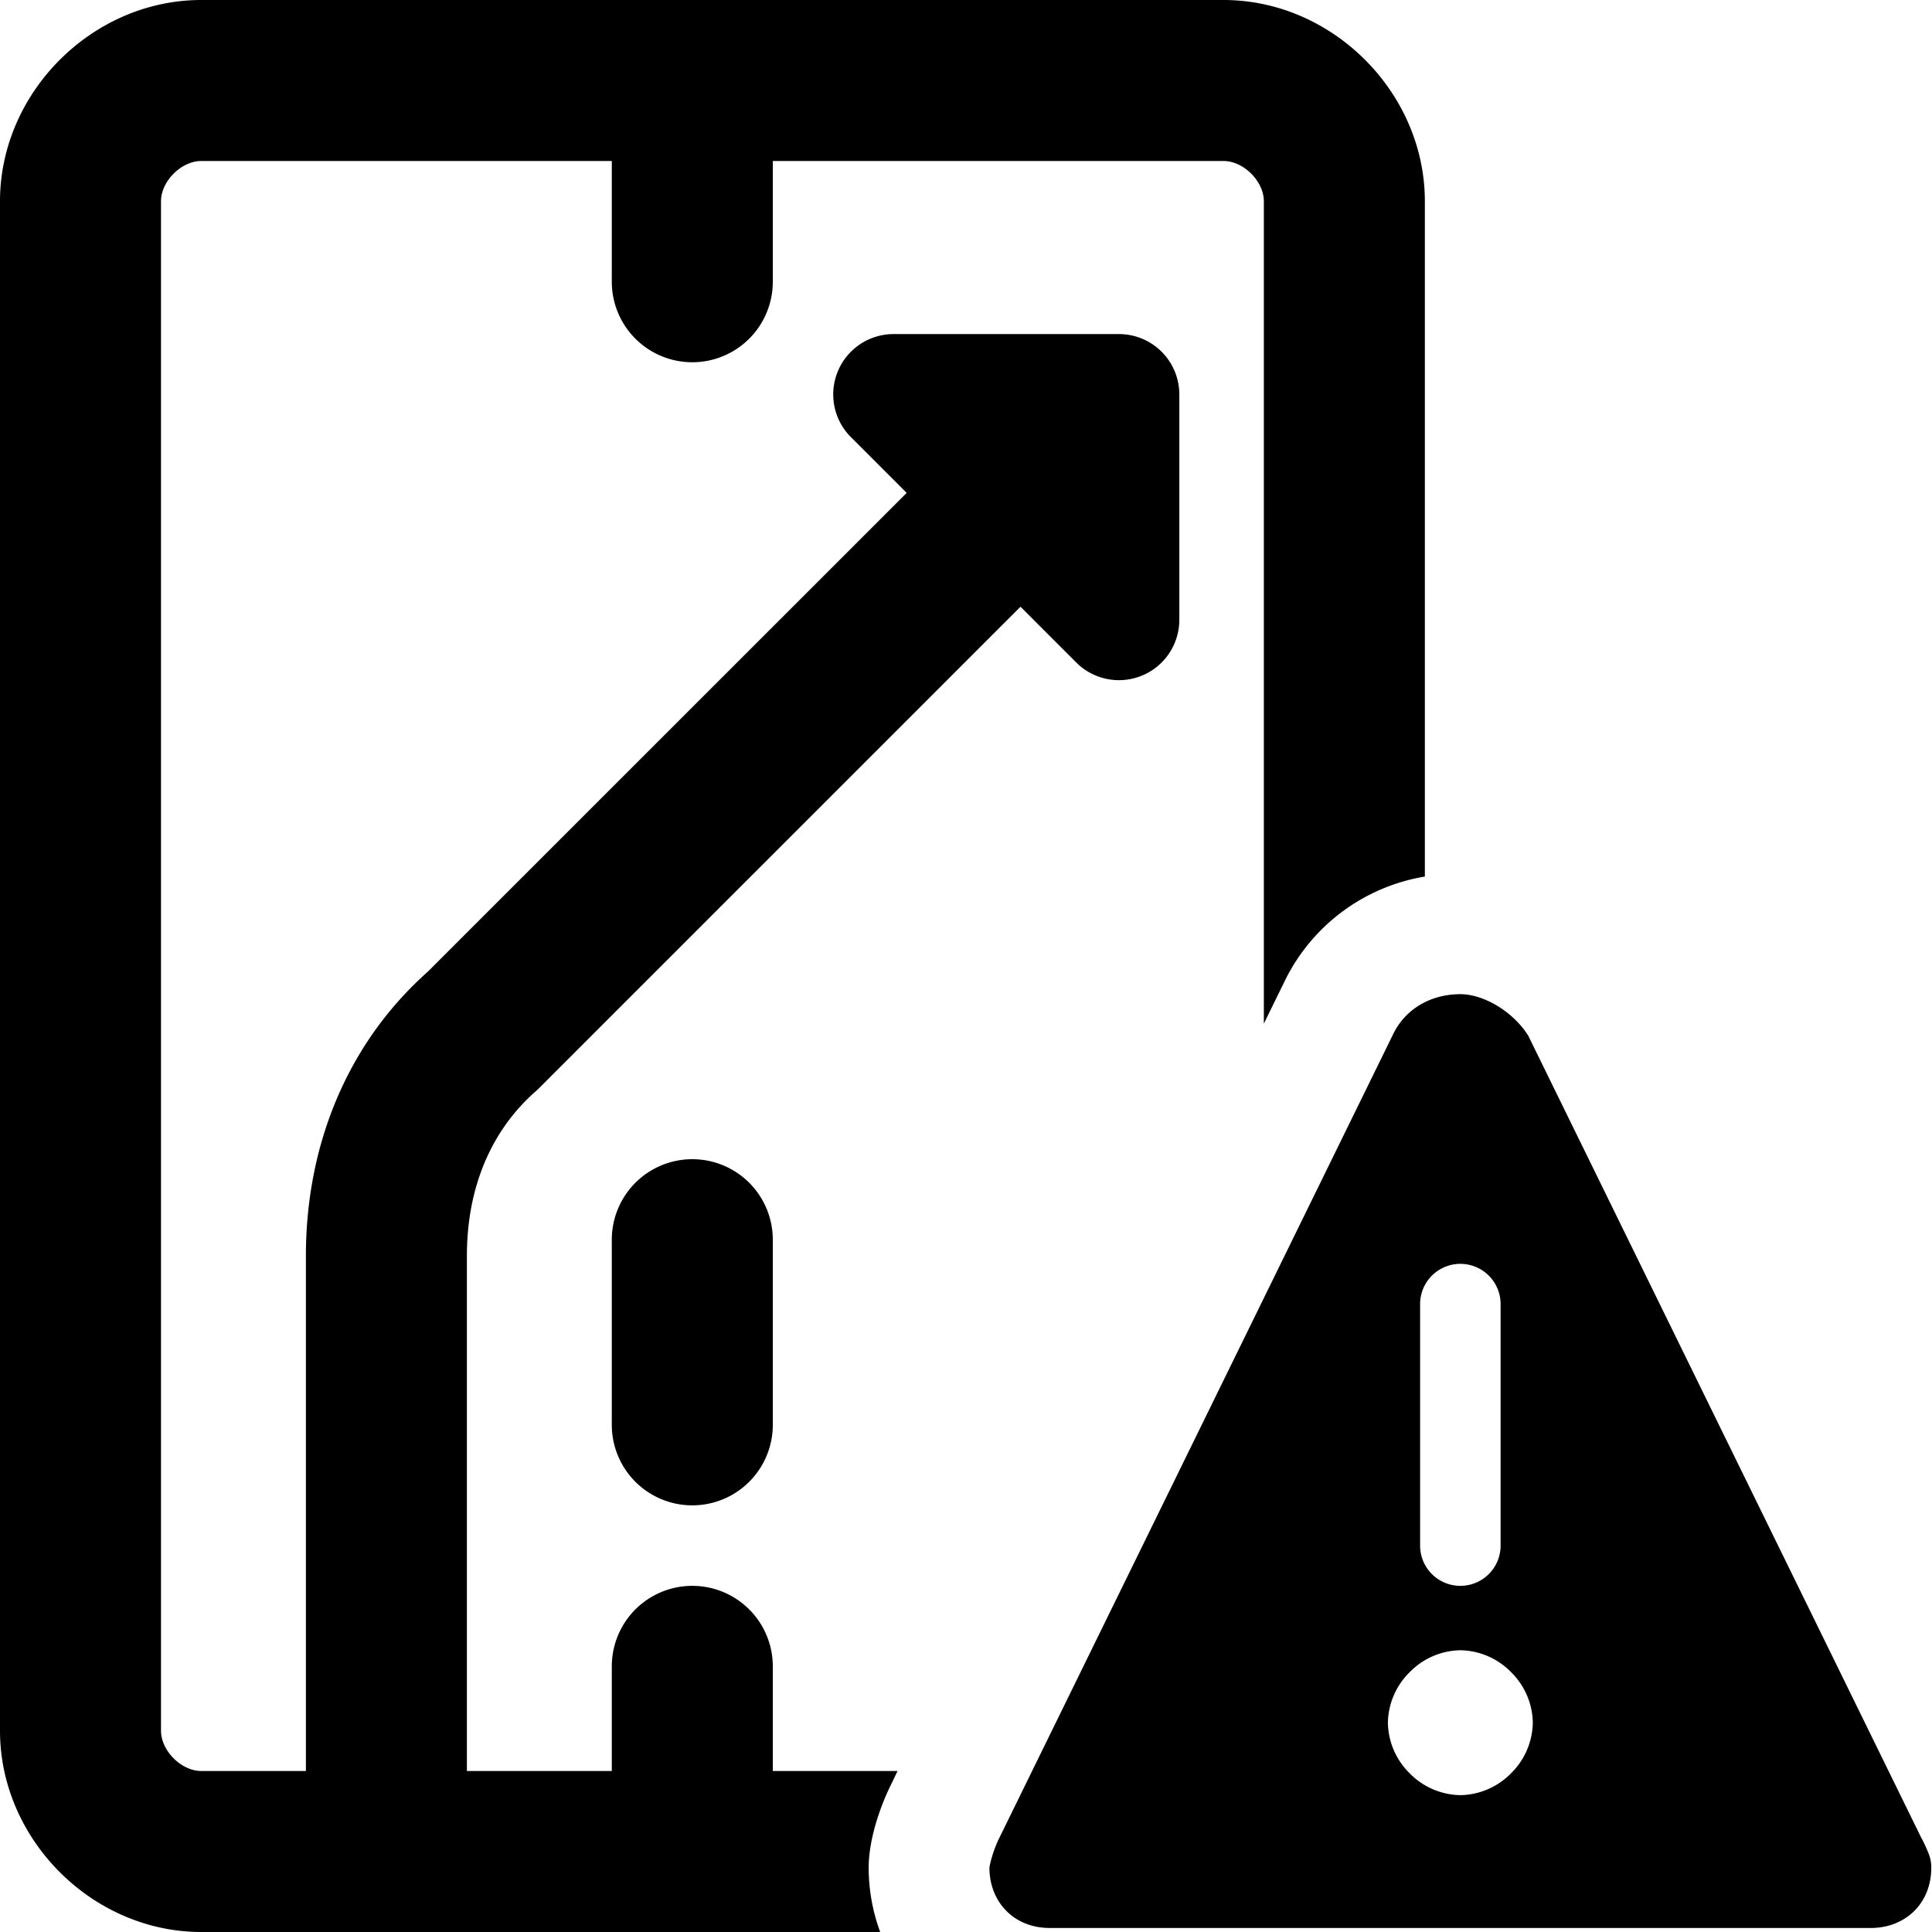
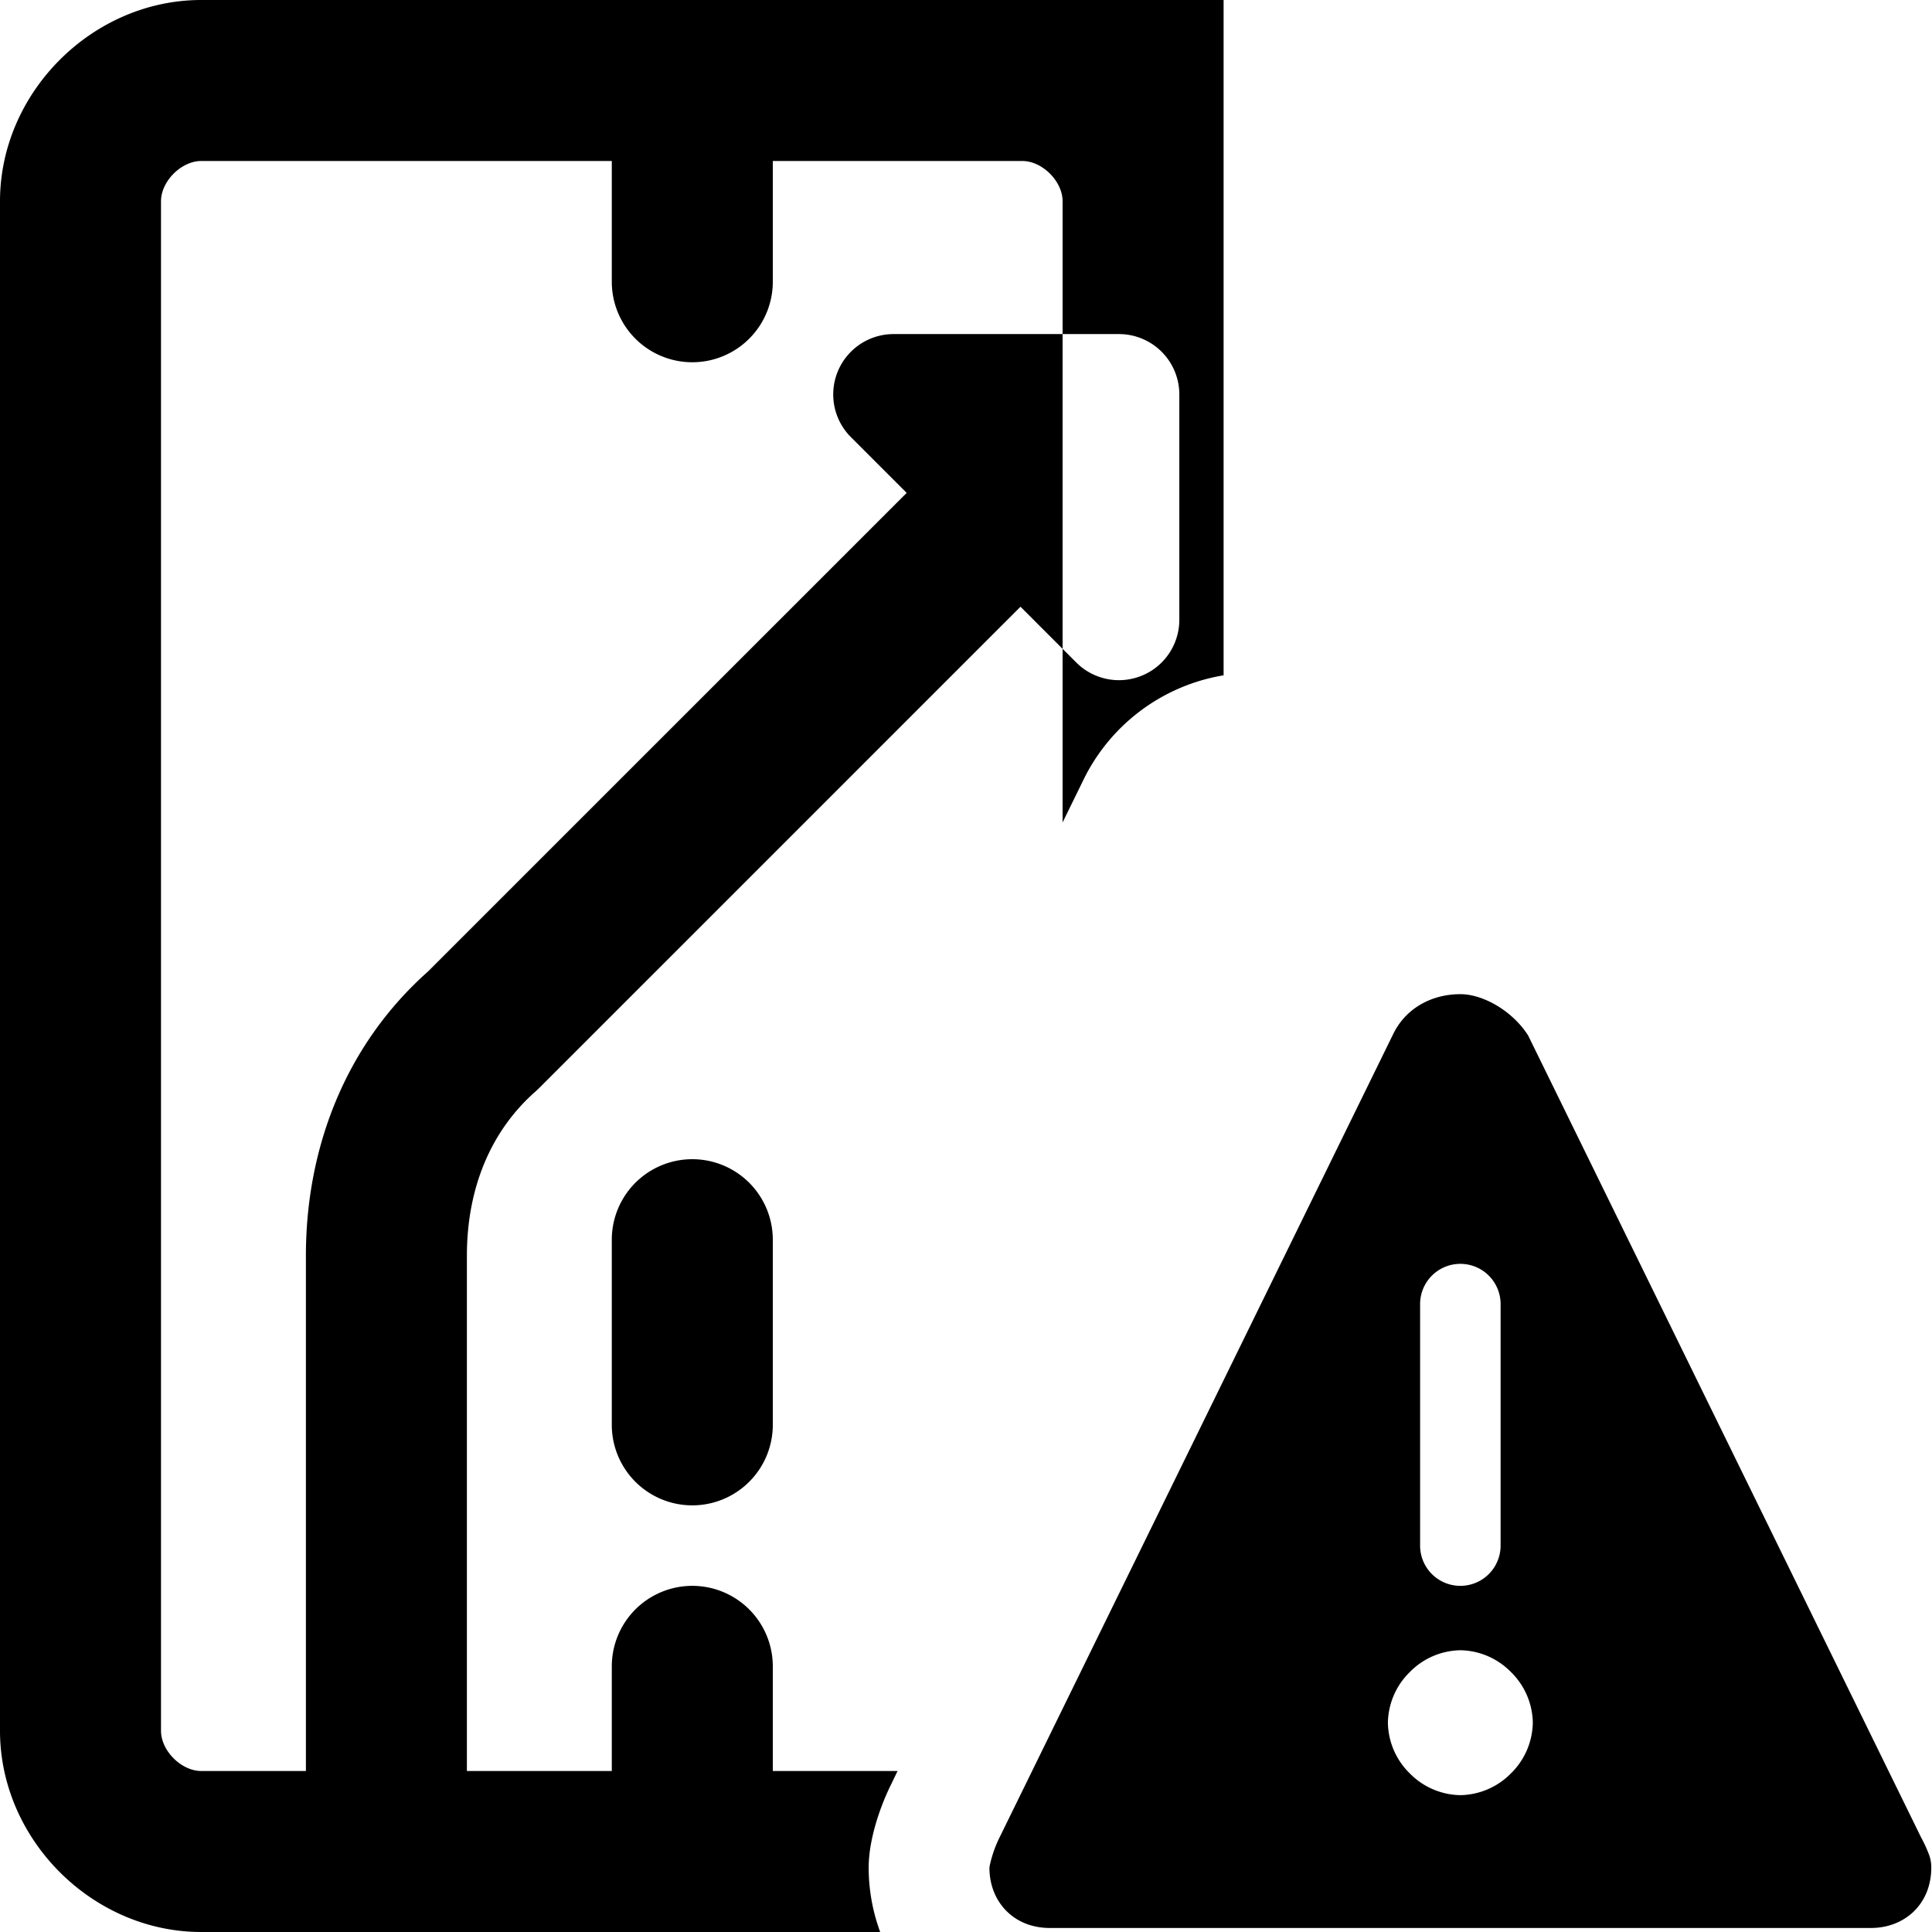
<svg xmlns="http://www.w3.org/2000/svg" fill="none" viewBox="0 0 24 24">
-   <path fill="#000000" fill-rule="evenodd" d="M0 2.5C0 1.148 1.148 0 2.5 0h12.7c1.352 0 2.5 1.148 2.5 2.5v8.389a2.368 2.368 0 0 0 -1.73 1.276l-0.27 0.551V2.5c0 -0.248 -0.252 -0.5 -0.5 -0.5H9.6v1.5a1 1 0 0 1 -2 0V2H2.5c-0.248 0 -0.5 0.252 -0.5 0.5v19c0 0.248 0.252 0.5 0.5 0.5h1.3v-6.4c0 -1.335 0.487 -2.615 1.515 -3.53l5.948 -5.947 -0.693 -0.693a0.75 0.75 0 0 1 0.53 -1.28h2.8a0.75 0.75 0 0 1 0.75 0.75v2.8a0.75 0.75 0 0 1 -1.28 0.53l-0.693 -0.693 -5.97 5.97 -0.048 0.046c-0.554 0.484 -0.859 1.194 -0.859 2.047V22h1.8v-1.3a1 1 0 1 1 2 0V22h1.55l-0.081 0.168c-0.121 0.243 -0.278 0.664 -0.278 1.032 0 0.277 0.05 0.548 0.143 0.8H8.611L8.6 24l-0.011 0H2.5C1.148 24 0 22.852 0 21.5v-19Zm9.6 12.9a1 1 0 1 0 -2 0v2.3a1 1 0 1 0 2 0v-2.3Zm7.713 -2.567 -4.901 10.002a1.518 1.518 0 0 0 -0.116 0.335 0.314 0.314 0 0 0 -0.005 0.033c0.001 0.418 0.298 0.747 0.75 0.747h10.2c0.42 0 0.75 -0.297 0.75 -0.75a0.45 0.45 0 0 0 -0.024 -0.15 1.68 1.68 0 0 0 -0.097 -0.215l-0.003 -0.005 -4.884 -9.967c-0.192 -0.302 -0.556 -0.513 -0.842 -0.513 -0.357 0 -0.672 0.174 -0.828 0.483Zm0.828 7.667a0.9 0.9 0 0 0 -0.628 0.271 0.9 0.9 0 0 0 -0.272 0.629 0.9 0.9 0 0 0 0.271 0.629 0.9 0.9 0 0 0 0.629 0.271 0.9 0.9 0 0 0 0.629 -0.271 0.9 0.9 0 0 0 0.271 -0.629 0.9 0.9 0 0 0 -0.271 -0.629 0.9 0.9 0 0 0 -0.629 -0.271Zm0.5 -4.3a0.5 0.5 0 1 0 -1 0v3a0.5 0.5 0 1 0 1 0v-3Z" clip-rule="evenodd" stroke-width="1" />
+   <path fill="#000000" fill-rule="evenodd" d="M0 2.5C0 1.148 1.148 0 2.5 0h12.7v8.389a2.368 2.368 0 0 0 -1.73 1.276l-0.27 0.551V2.5c0 -0.248 -0.252 -0.5 -0.5 -0.5H9.6v1.5a1 1 0 0 1 -2 0V2H2.5c-0.248 0 -0.5 0.252 -0.5 0.5v19c0 0.248 0.252 0.5 0.5 0.5h1.3v-6.4c0 -1.335 0.487 -2.615 1.515 -3.53l5.948 -5.947 -0.693 -0.693a0.75 0.75 0 0 1 0.53 -1.28h2.8a0.75 0.75 0 0 1 0.75 0.75v2.8a0.75 0.75 0 0 1 -1.28 0.53l-0.693 -0.693 -5.97 5.97 -0.048 0.046c-0.554 0.484 -0.859 1.194 -0.859 2.047V22h1.8v-1.3a1 1 0 1 1 2 0V22h1.55l-0.081 0.168c-0.121 0.243 -0.278 0.664 -0.278 1.032 0 0.277 0.05 0.548 0.143 0.8H8.611L8.6 24l-0.011 0H2.5C1.148 24 0 22.852 0 21.5v-19Zm9.6 12.9a1 1 0 1 0 -2 0v2.3a1 1 0 1 0 2 0v-2.3Zm7.713 -2.567 -4.901 10.002a1.518 1.518 0 0 0 -0.116 0.335 0.314 0.314 0 0 0 -0.005 0.033c0.001 0.418 0.298 0.747 0.75 0.747h10.2c0.42 0 0.75 -0.297 0.75 -0.75a0.45 0.45 0 0 0 -0.024 -0.15 1.68 1.68 0 0 0 -0.097 -0.215l-0.003 -0.005 -4.884 -9.967c-0.192 -0.302 -0.556 -0.513 -0.842 -0.513 -0.357 0 -0.672 0.174 -0.828 0.483Zm0.828 7.667a0.9 0.9 0 0 0 -0.628 0.271 0.9 0.9 0 0 0 -0.272 0.629 0.9 0.9 0 0 0 0.271 0.629 0.9 0.9 0 0 0 0.629 0.271 0.9 0.9 0 0 0 0.629 -0.271 0.9 0.9 0 0 0 0.271 -0.629 0.9 0.9 0 0 0 -0.271 -0.629 0.9 0.9 0 0 0 -0.629 -0.271Zm0.5 -4.3a0.5 0.5 0 1 0 -1 0v3a0.5 0.5 0 1 0 1 0v-3Z" clip-rule="evenodd" stroke-width="1" />
</svg>